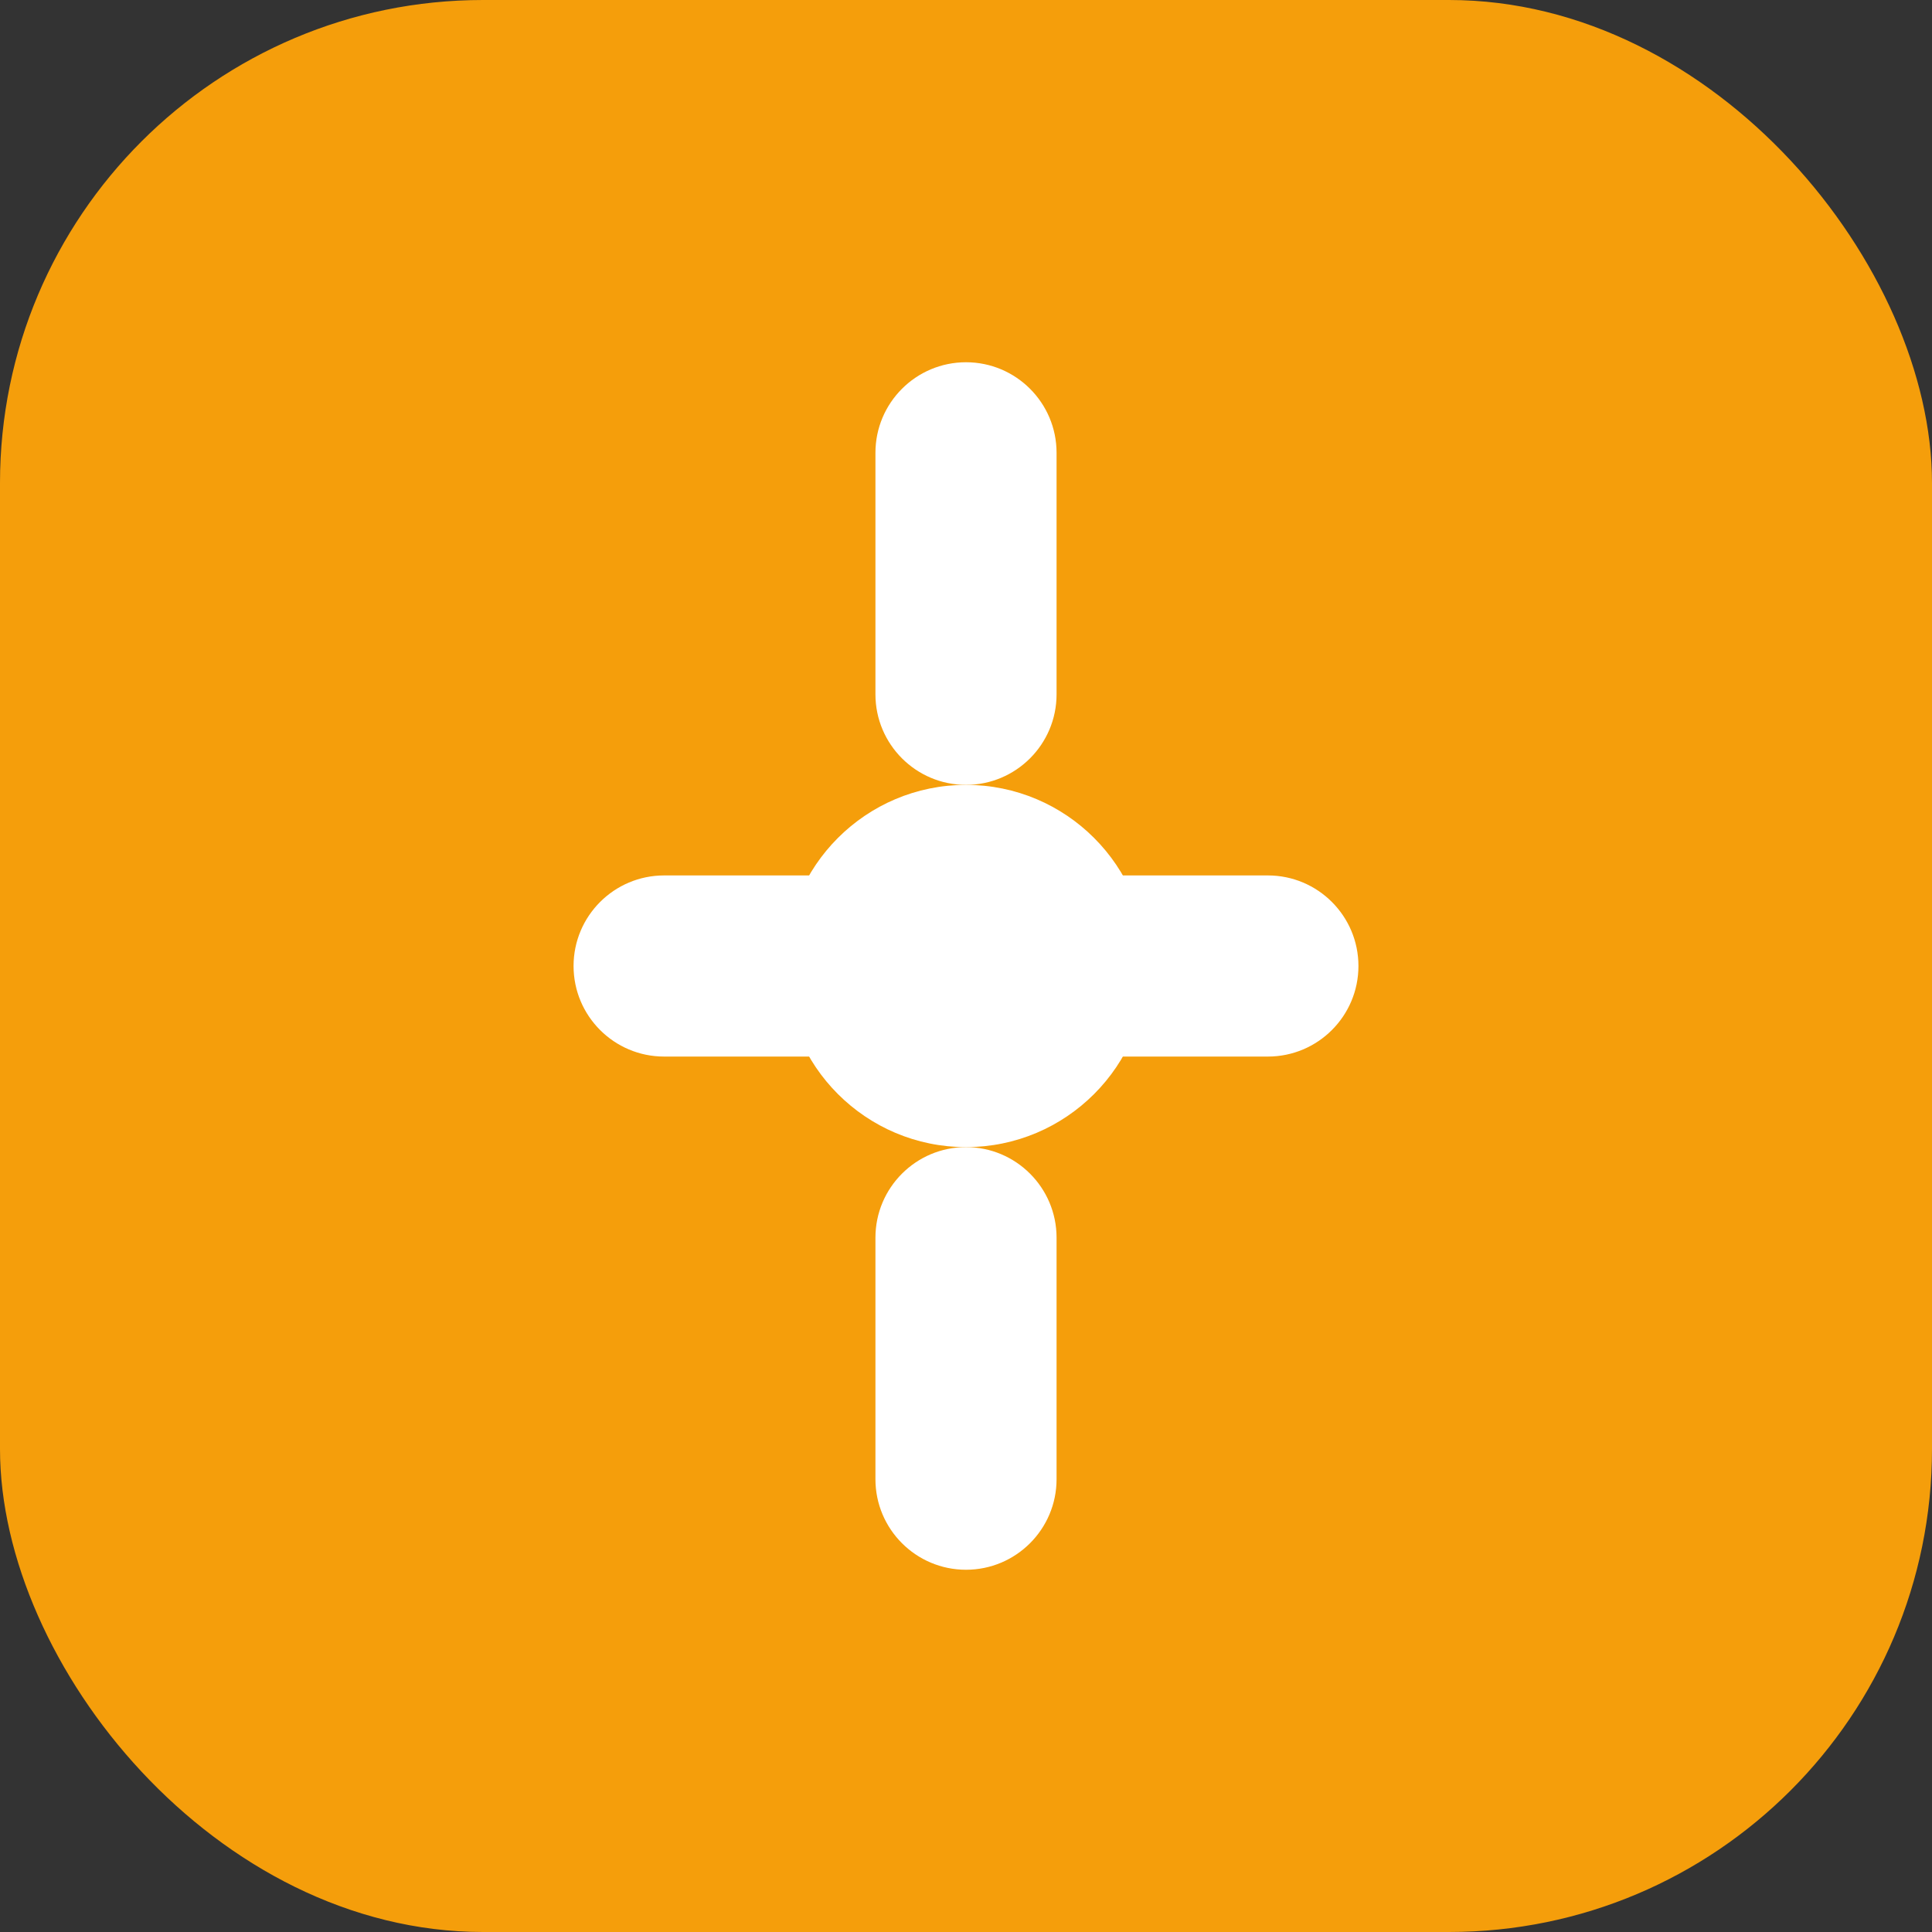
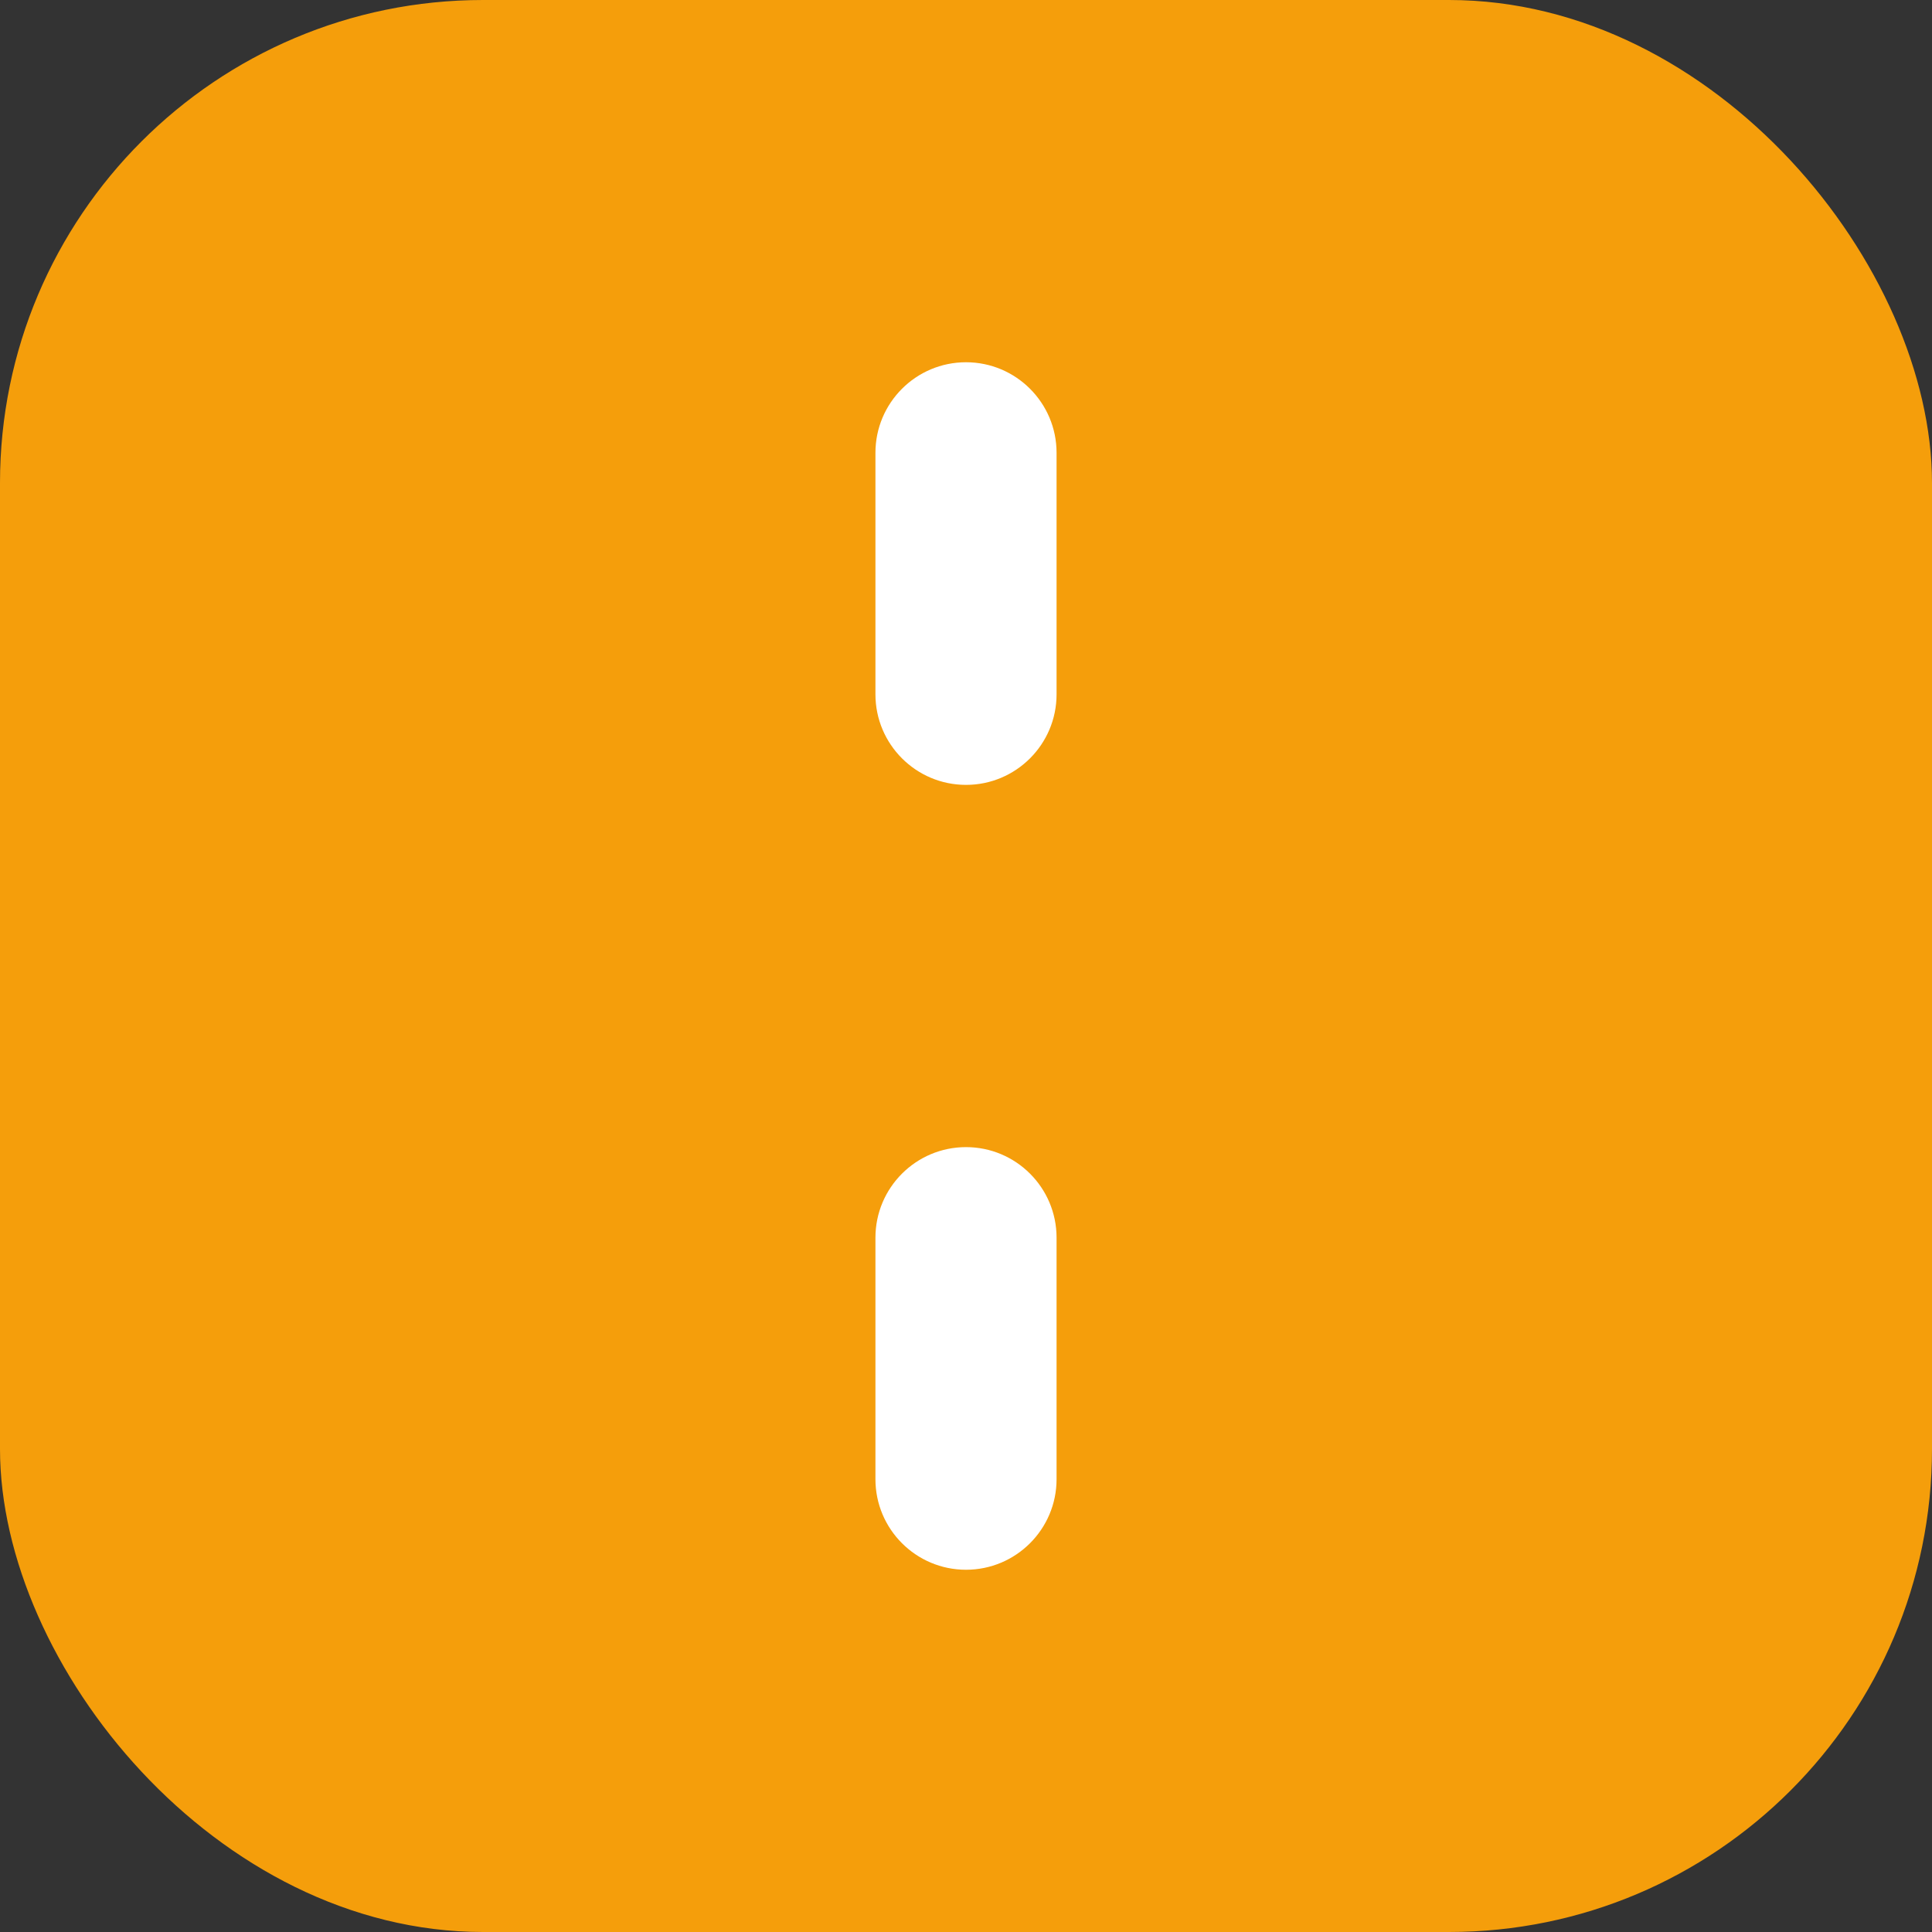
<svg xmlns="http://www.w3.org/2000/svg" width="32" height="32" viewBox="0 0 32 32" fill="none">
  <rect x="0" y="0" width="32" height="32" fill="#333333" stroke="none" />
  <rect width="32" height="32" rx="8" fill="#f59e0b" />
  <path d="M16 6C16.828 6 17.5 6.672 17.5 7.5V11.5C17.5 12.328 16.828 13 16 13C15.172 13 14.5 12.328 14.5 11.5V7.5C14.5 6.672 15.172 6 16 6Z" fill="white" />
-   <path d="M22.5 16C22.5 16.828 21.828 17.5 21 17.5H17C16.172 17.5 15.5 16.828 15.5 16C15.5 15.172 16.172 14.5 17 14.5H21C21.828 14.5 22.5 15.172 22.5 16Z" fill="white" />
  <path d="M16 19C16.828 19 17.5 19.672 17.5 20.5V24.5C17.5 25.328 16.828 26 16 26C15.172 26 14.5 25.328 14.5 24.5V20.5C14.5 19.672 15.172 19 16 19Z" fill="white" />
-   <path d="M9.5 16C9.5 16.828 10.172 17.5 11 17.5H15C15.828 17.5 16.5 16.828 16.5 16C16.5 15.172 15.828 14.5 15 14.5H11C10.172 14.5 9.5 15.172 9.5 16Z" fill="white" />
-   <circle cx="16" cy="16" r="3" fill="white" />
</svg>